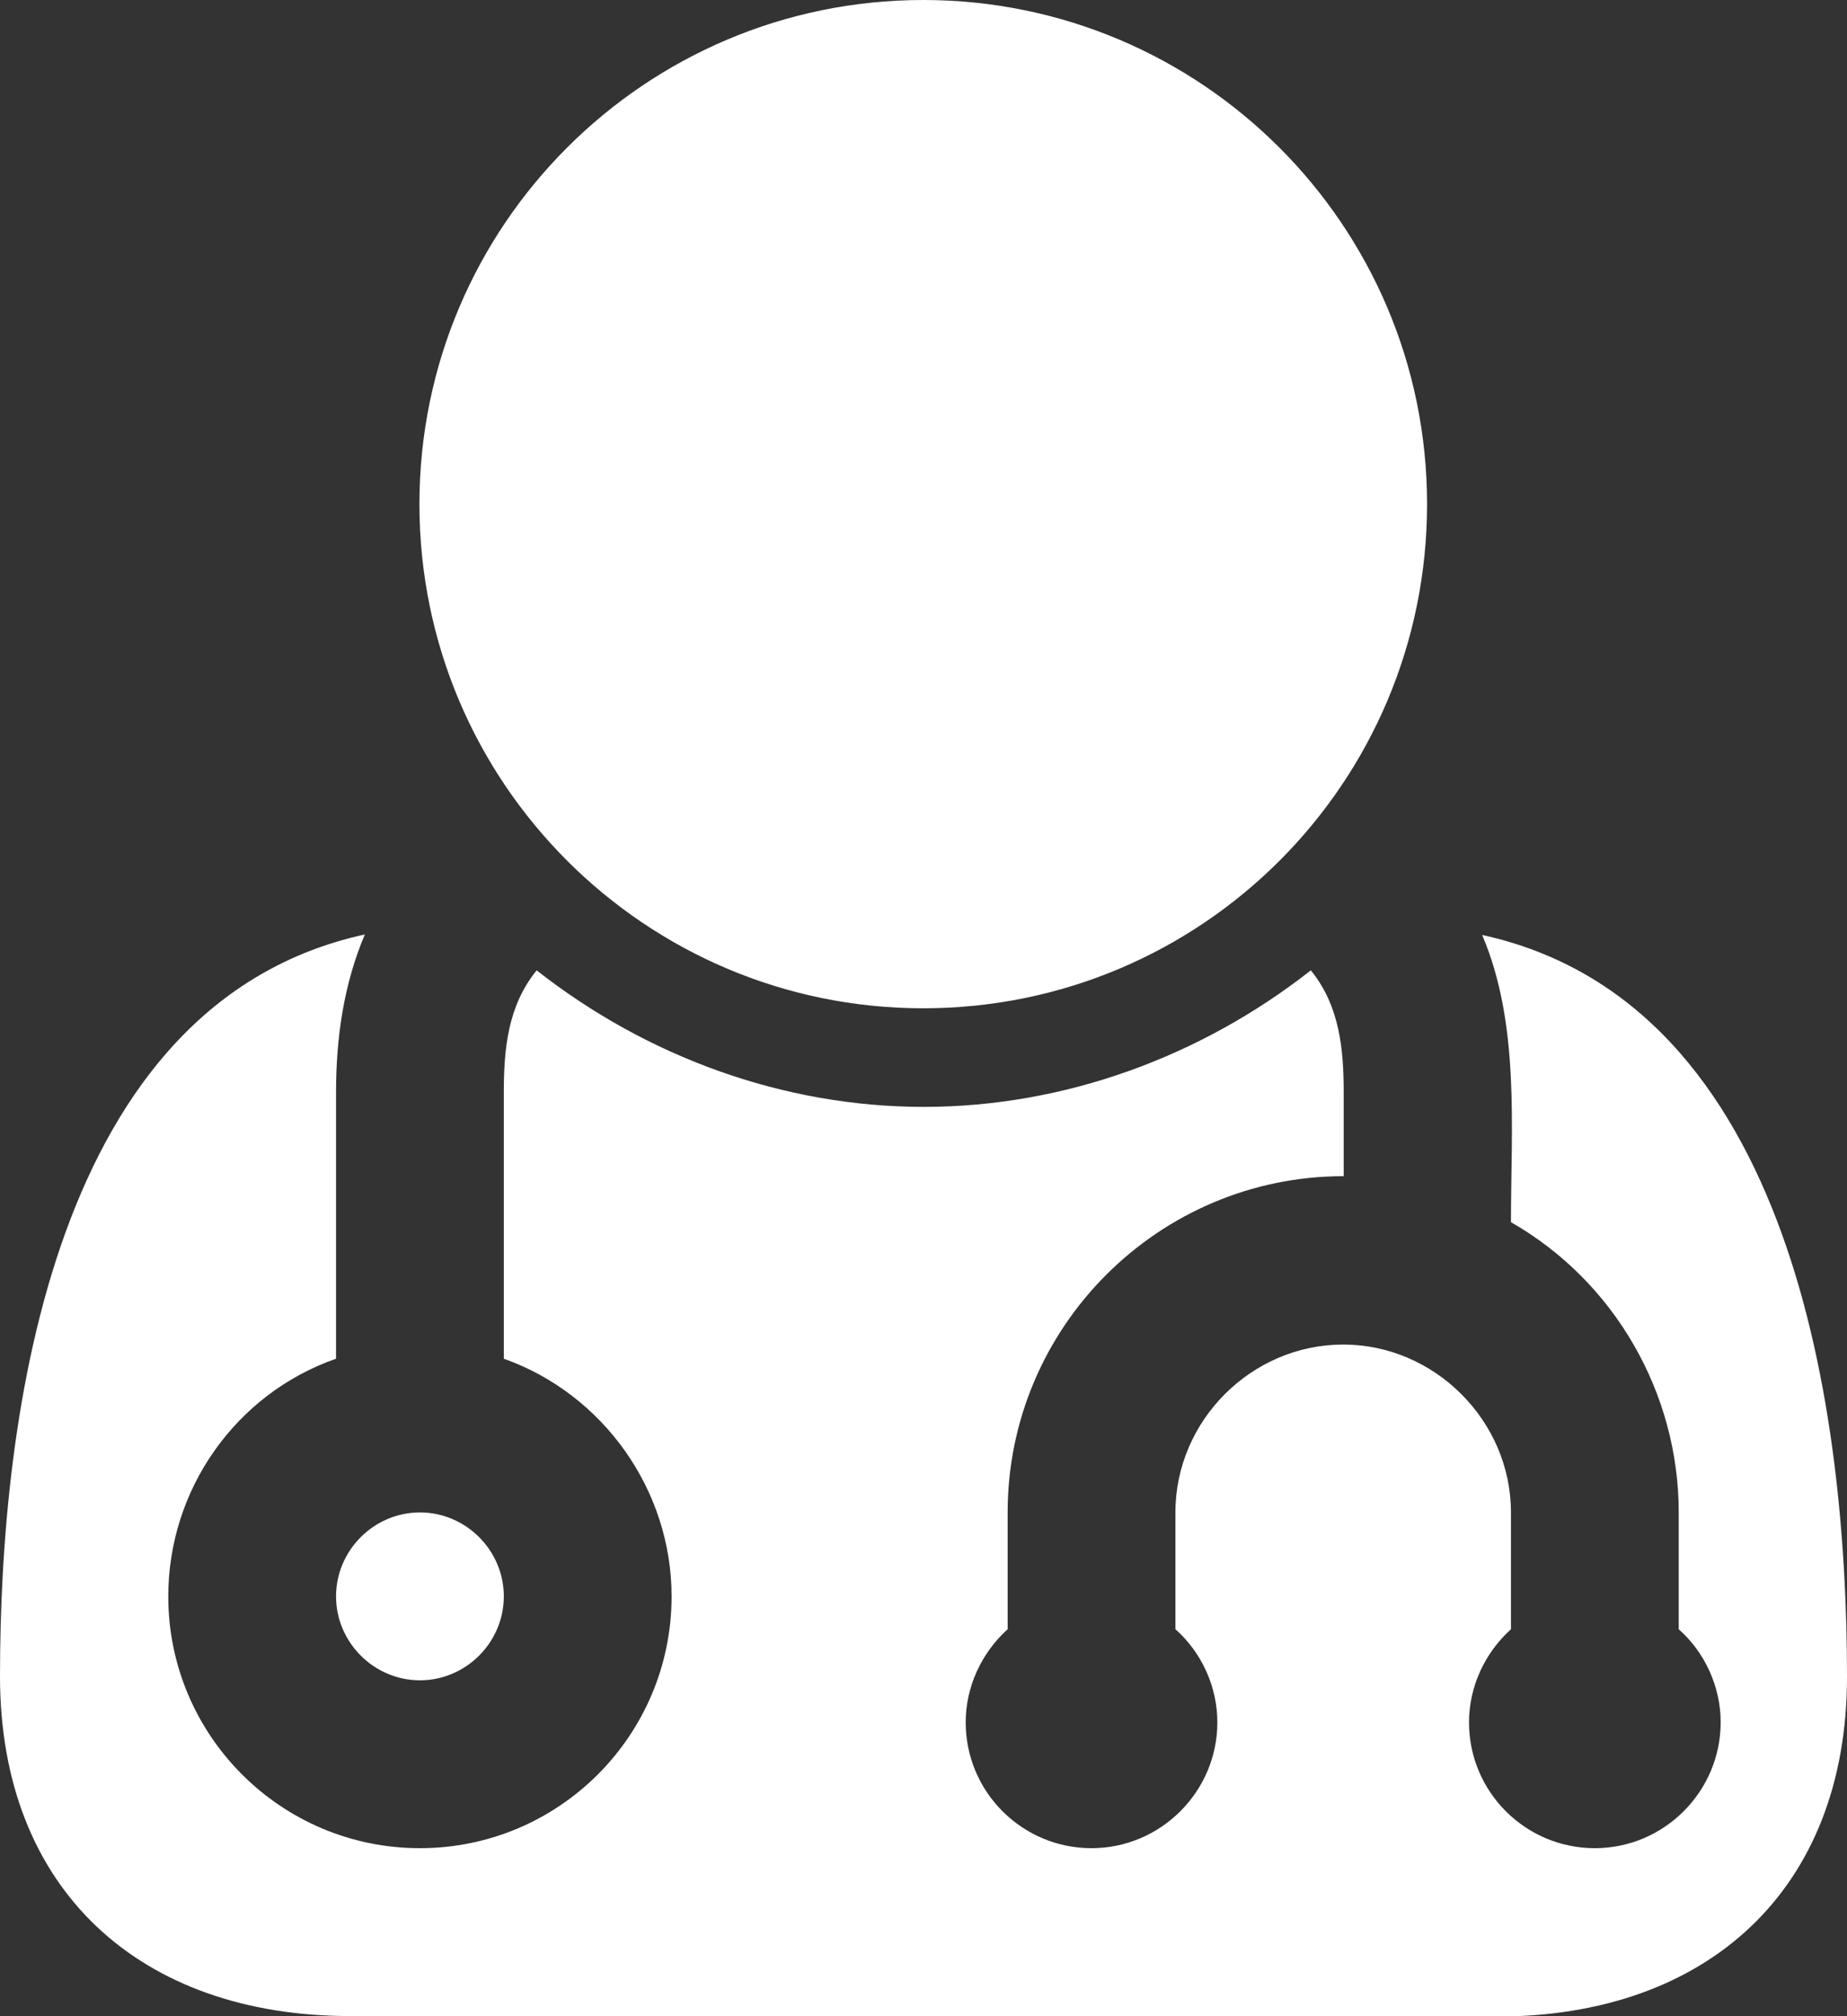
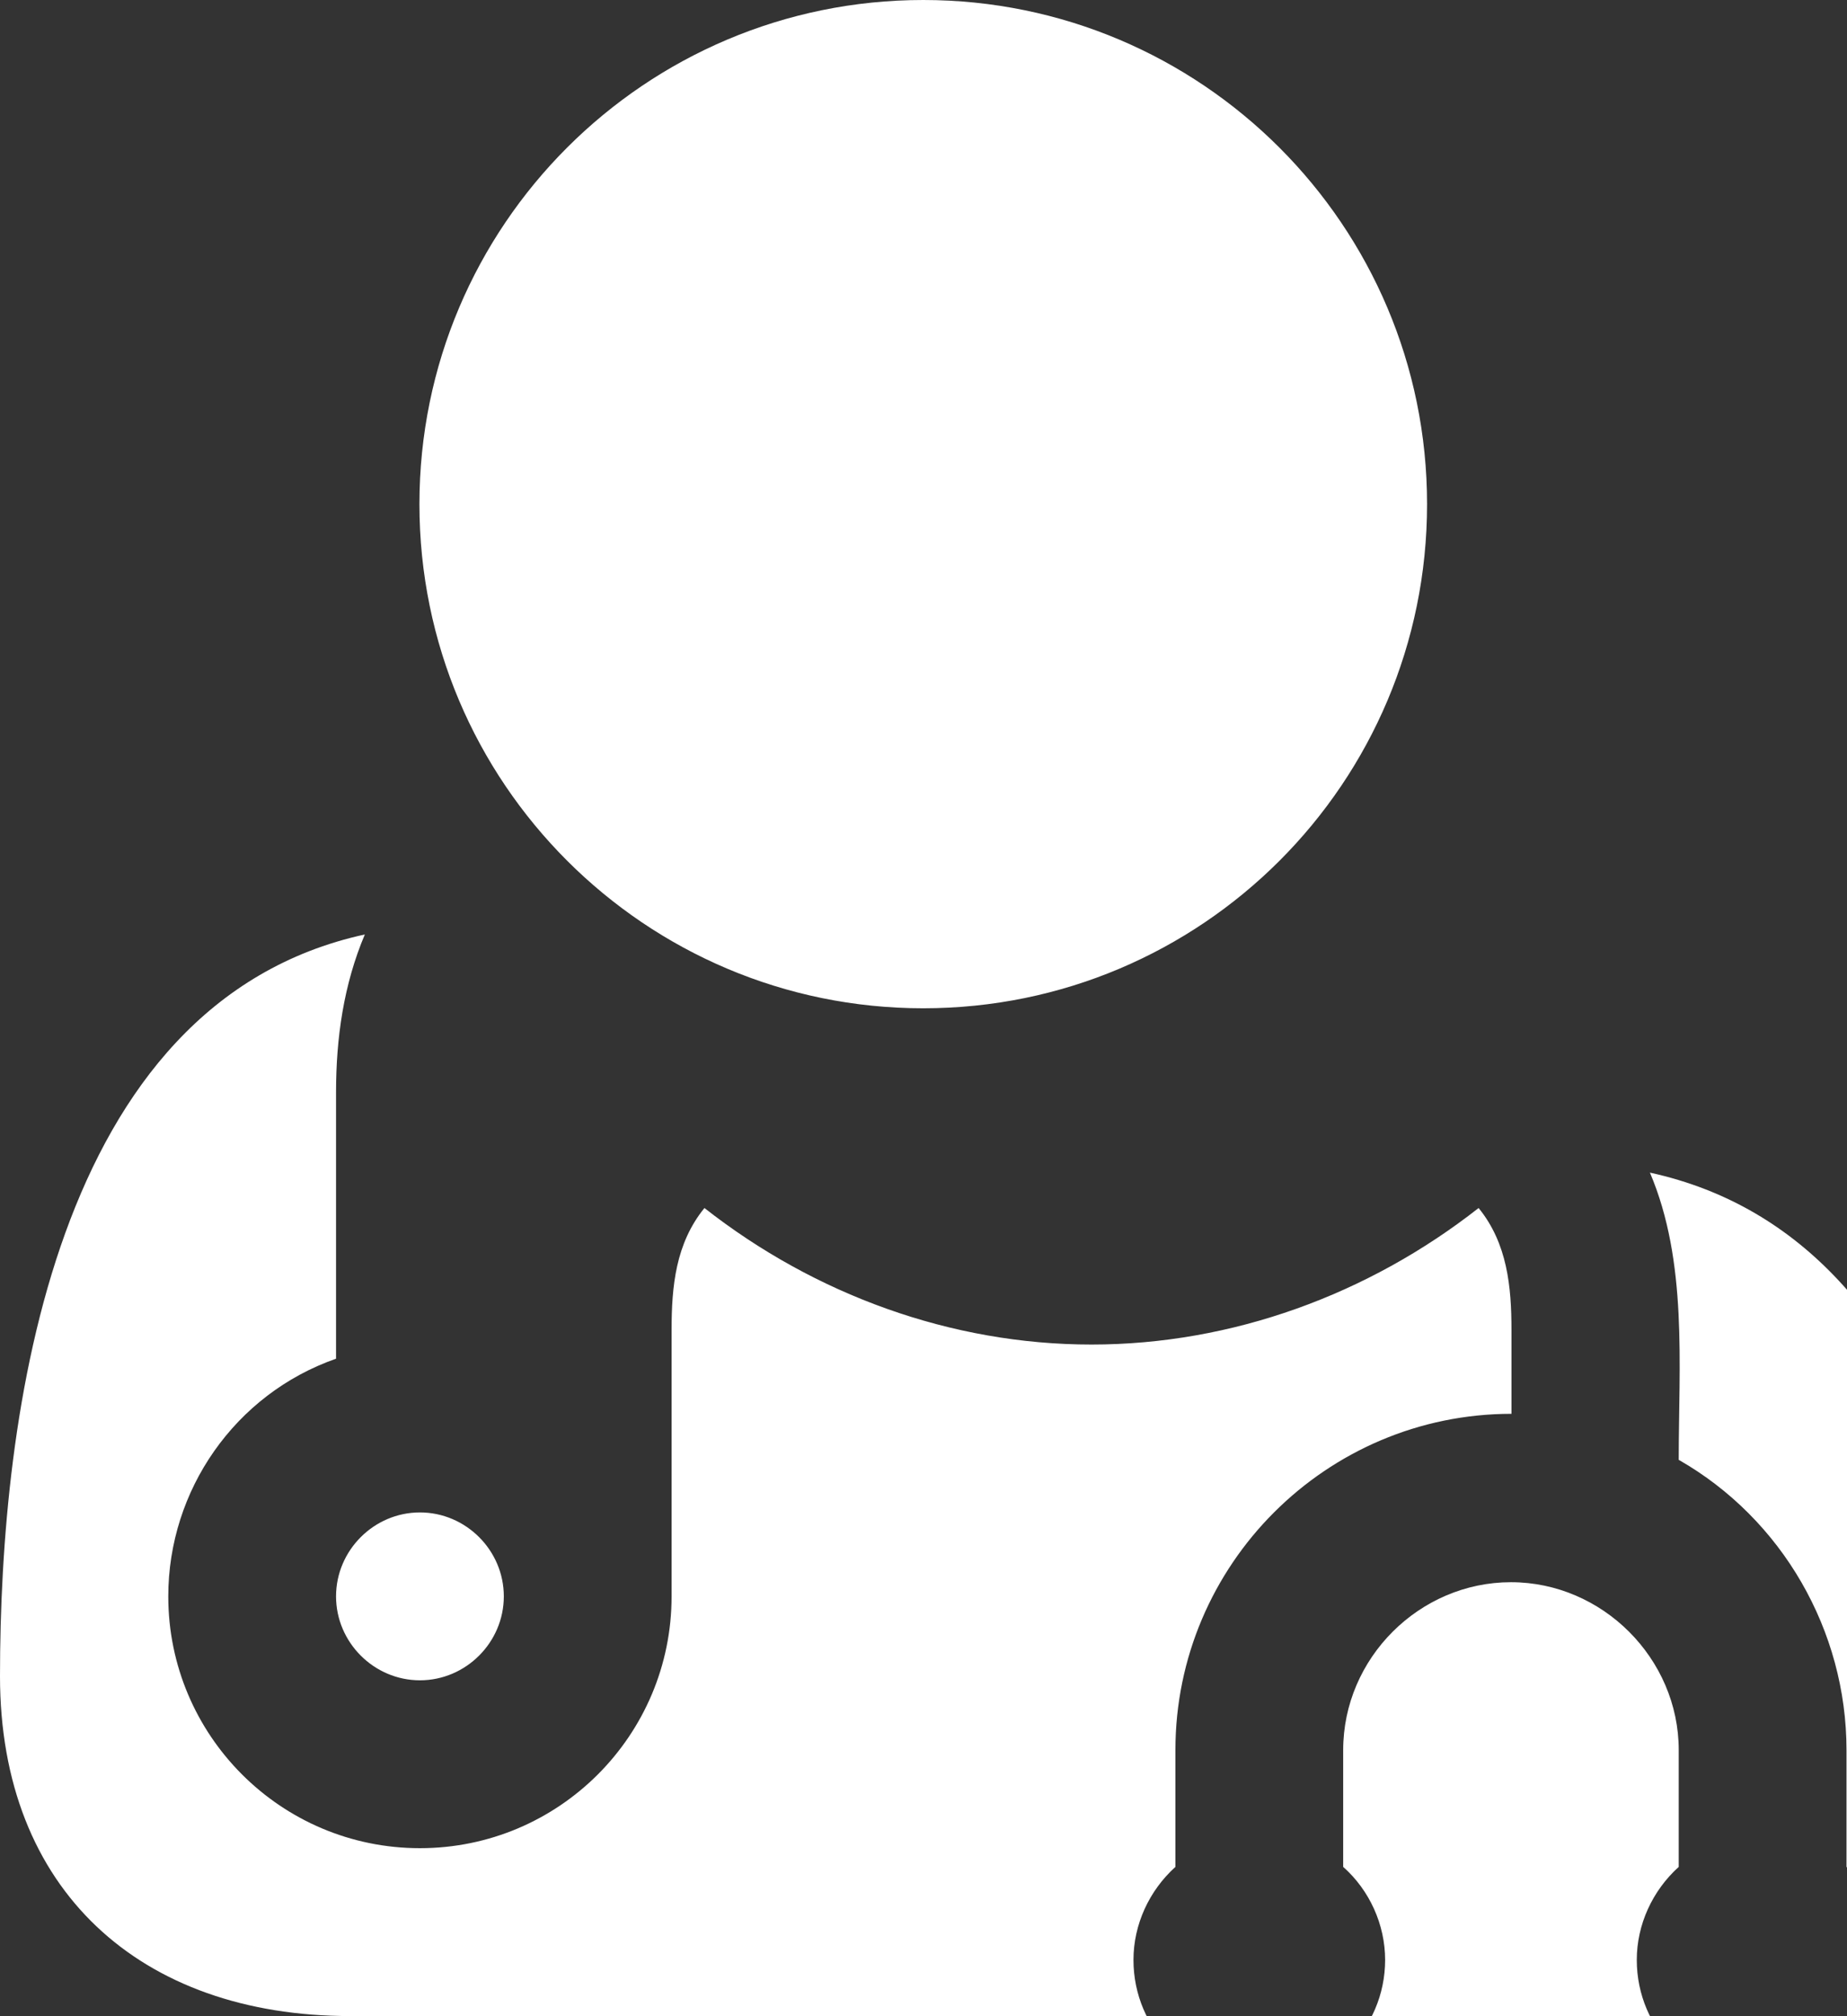
<svg xmlns="http://www.w3.org/2000/svg" id="Layer_2" data-name="Layer 2" viewBox="0 0 36.55 39.87">
  <rect x="0" y="0" width="36.55" height="39.87" fill="#333333" stroke="none" />
  <defs>
    <style>
      .cls-1 {
        fill: #fff;
      }
    </style>
  </defs>
  <g id="BANNER">
-     <path class="cls-1" d="M29.62,39.87H6.93c-4.15,0-6.93-2.49-6.93-6.72,0-5.17,1.04-13.32,7.22-14.67-.42.99-.57,2.05-.57,3.12v5.27c-2,.7-3.32,2.6-3.32,4.7,0,2.75,2.23,4.98,4.98,4.98s4.98-2.23,4.98-4.98c0-2.1-1.35-4-3.32-4.7v-5.27c0-.86.08-1.71.65-2.41,2.18,1.71,4.88,2.7,7.66,2.7s5.48-.99,7.66-2.7c.57.7.65,1.56.65,2.41v1.66c-3.66,0-6.65,2.98-6.65,6.65v2.31c-.52.47-.83,1.14-.83,1.84,0,1.38,1.12,2.49,2.49,2.49s2.49-1.12,2.49-2.49c0-.7-.31-1.38-.83-1.84v-2.31c0-1.82,1.51-3.32,3.32-3.32s3.32,1.51,3.32,3.32v2.31c-.52.47-.83,1.14-.83,1.84,0,1.38,1.12,2.49,2.49,2.49s2.49-1.12,2.49-2.49c0-.7-.31-1.38-.83-1.84v-2.31c0-2.36-1.27-4.57-3.32-5.74,0-1.89.18-3.92-.57-5.68,6.18,1.35,7.22,9.5,7.22,14.67,0,4.23-2.78,6.72-6.93,6.72ZM8.31,33.23c-.91,0-1.66-.75-1.66-1.66s.75-1.66,1.66-1.66,1.66.75,1.66,1.66-.75,1.66-1.66,1.66ZM18.27,19.94c-5.5,0-9.97-4.46-9.97-9.97S12.77,0,18.27,0s9.97,4.46,9.97,9.97-4.46,9.97-9.97,9.97Z" />
+     <path class="cls-1" d="M29.62,39.87H6.93c-4.15,0-6.93-2.49-6.93-6.72,0-5.17,1.04-13.32,7.22-14.67-.42.99-.57,2.05-.57,3.12v5.27c-2,.7-3.32,2.6-3.32,4.7,0,2.75,2.23,4.98,4.98,4.98s4.98-2.23,4.98-4.98v-5.27c0-.86.08-1.71.65-2.41,2.18,1.71,4.88,2.7,7.66,2.7s5.48-.99,7.66-2.7c.57.7.65,1.56.65,2.41v1.66c-3.66,0-6.65,2.98-6.65,6.65v2.31c-.52.47-.83,1.14-.83,1.84,0,1.38,1.12,2.49,2.49,2.49s2.49-1.12,2.49-2.49c0-.7-.31-1.38-.83-1.84v-2.31c0-1.82,1.51-3.32,3.32-3.32s3.32,1.51,3.32,3.32v2.31c-.52.47-.83,1.14-.83,1.84,0,1.38,1.12,2.49,2.49,2.49s2.49-1.12,2.49-2.49c0-.7-.31-1.38-.83-1.84v-2.31c0-2.36-1.27-4.57-3.32-5.74,0-1.89.18-3.92-.57-5.68,6.18,1.35,7.22,9.5,7.22,14.67,0,4.23-2.78,6.72-6.93,6.72ZM8.31,33.23c-.91,0-1.66-.75-1.66-1.66s.75-1.66,1.66-1.66,1.66.75,1.66,1.66-.75,1.66-1.66,1.66ZM18.27,19.94c-5.5,0-9.97-4.46-9.97-9.97S12.77,0,18.27,0s9.97,4.46,9.97,9.97-4.46,9.97-9.97,9.97Z" />
  </g>
</svg>